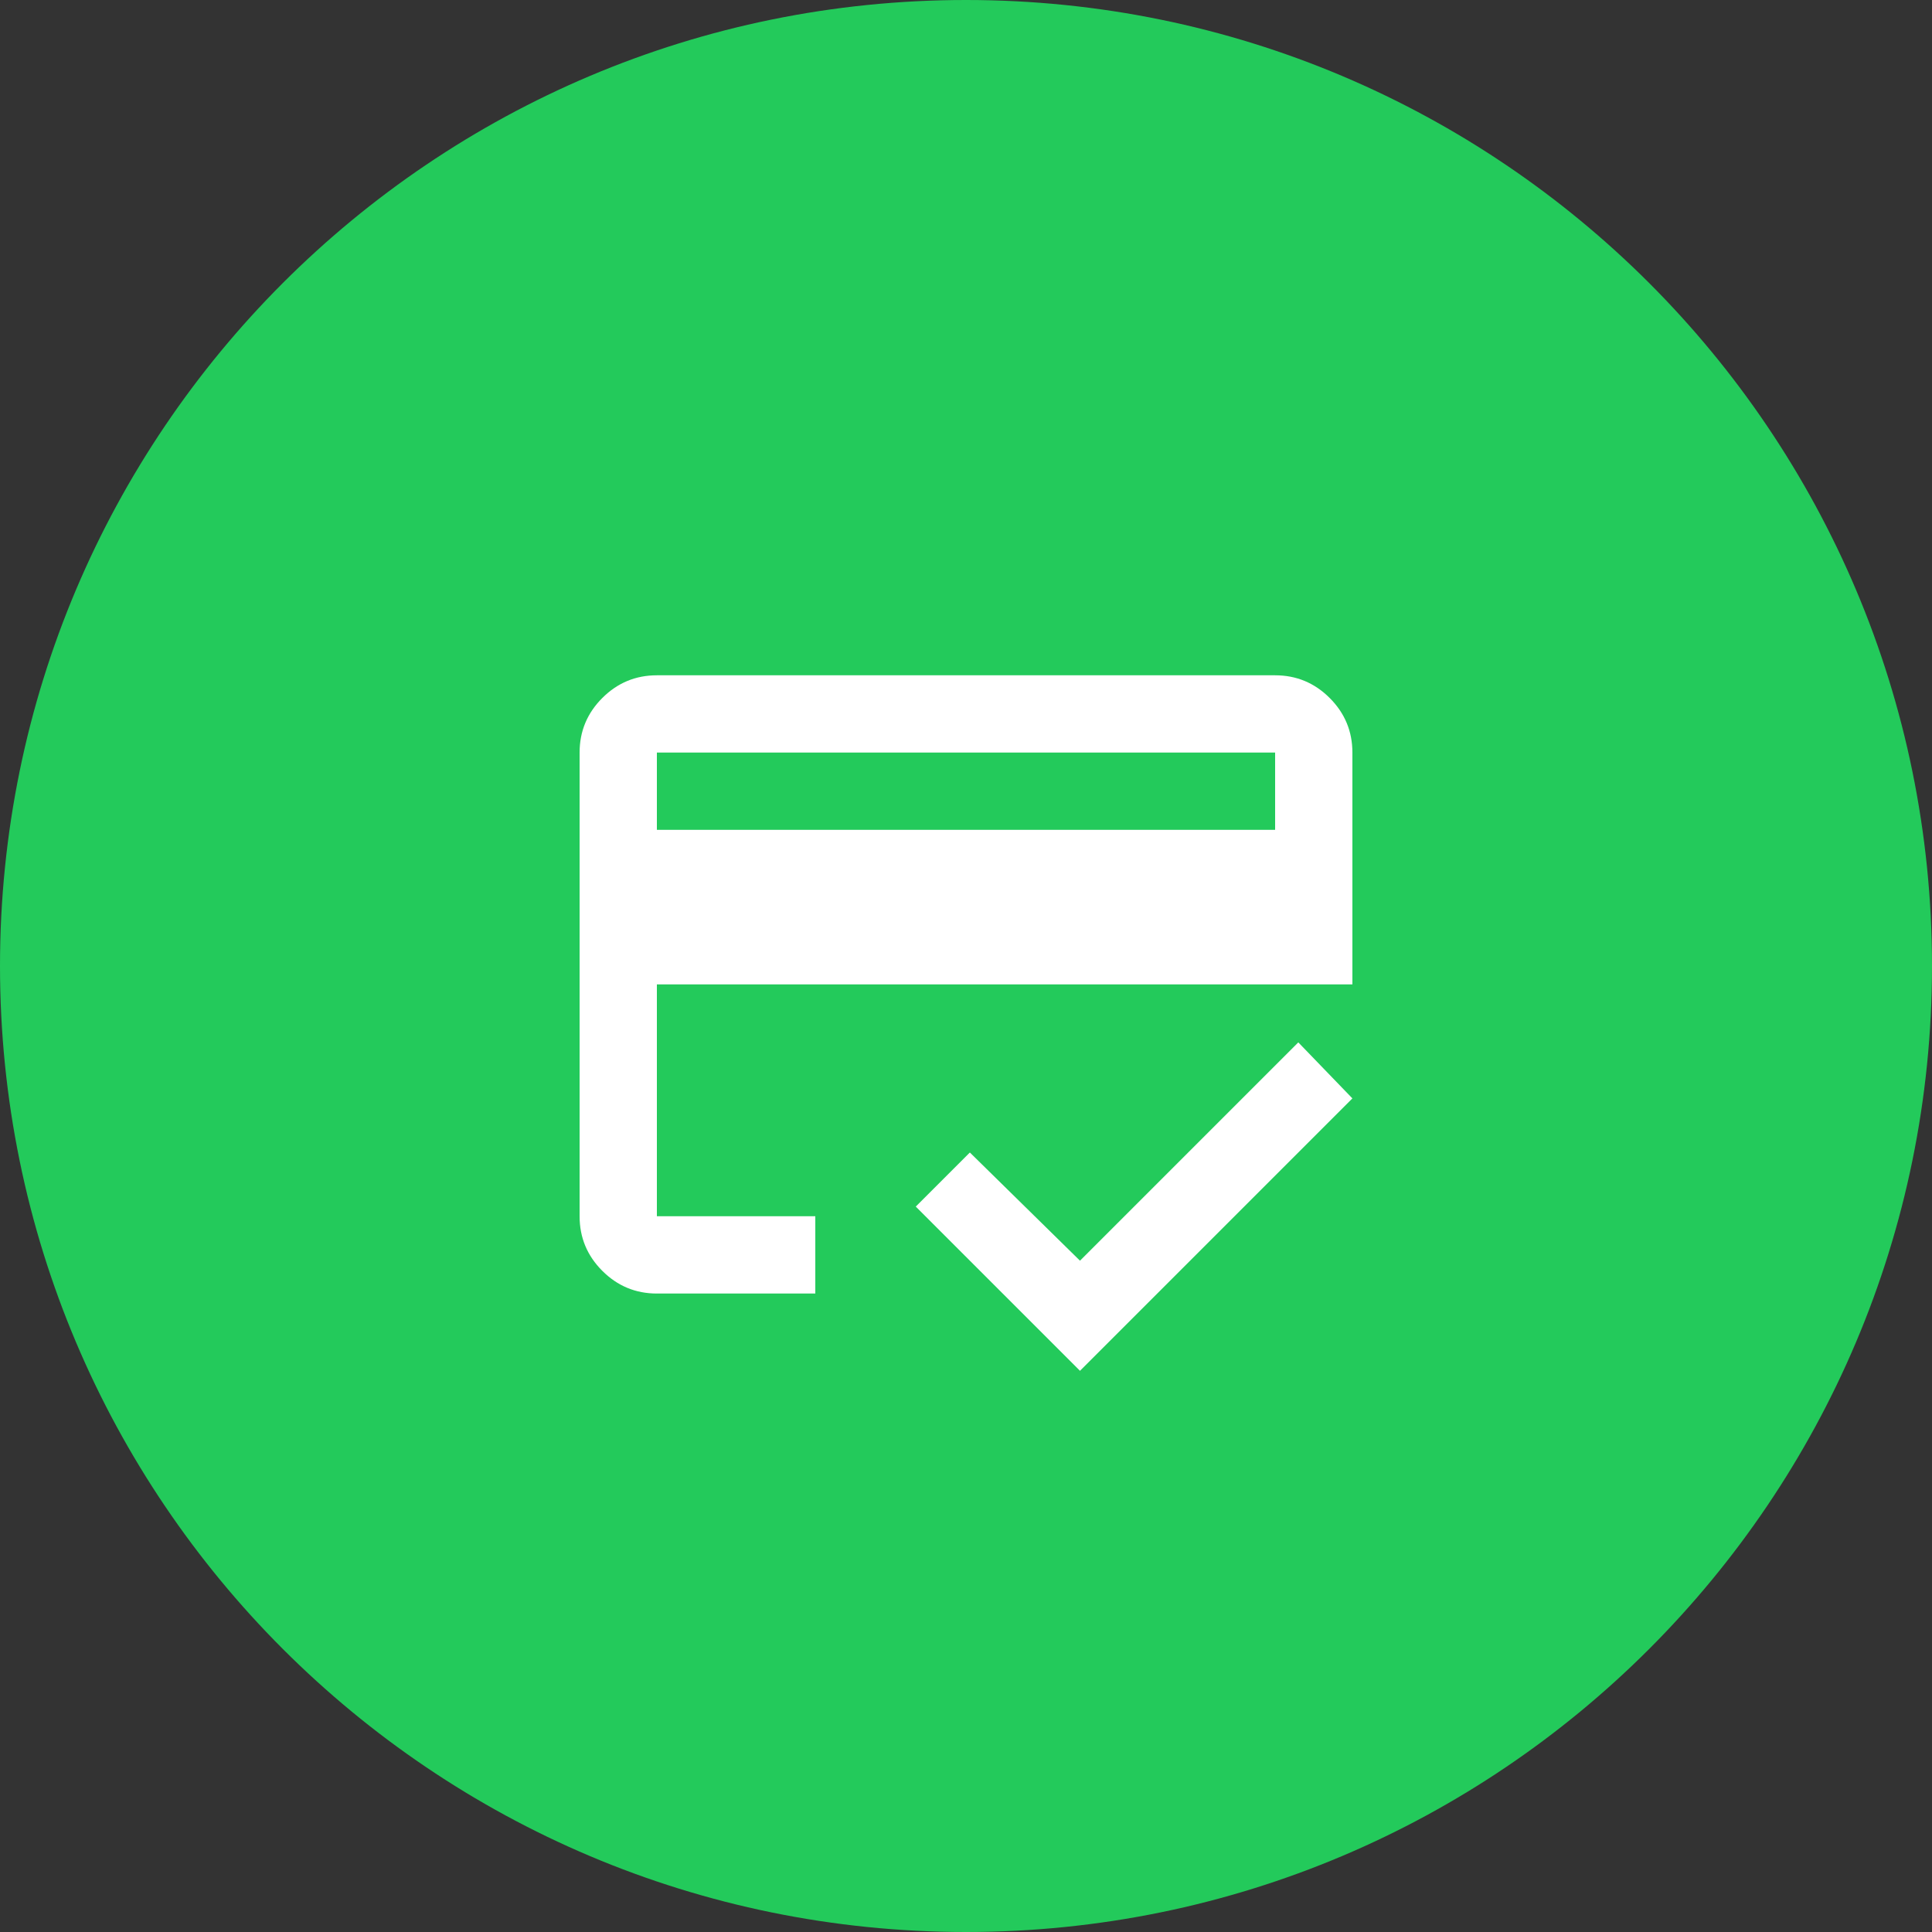
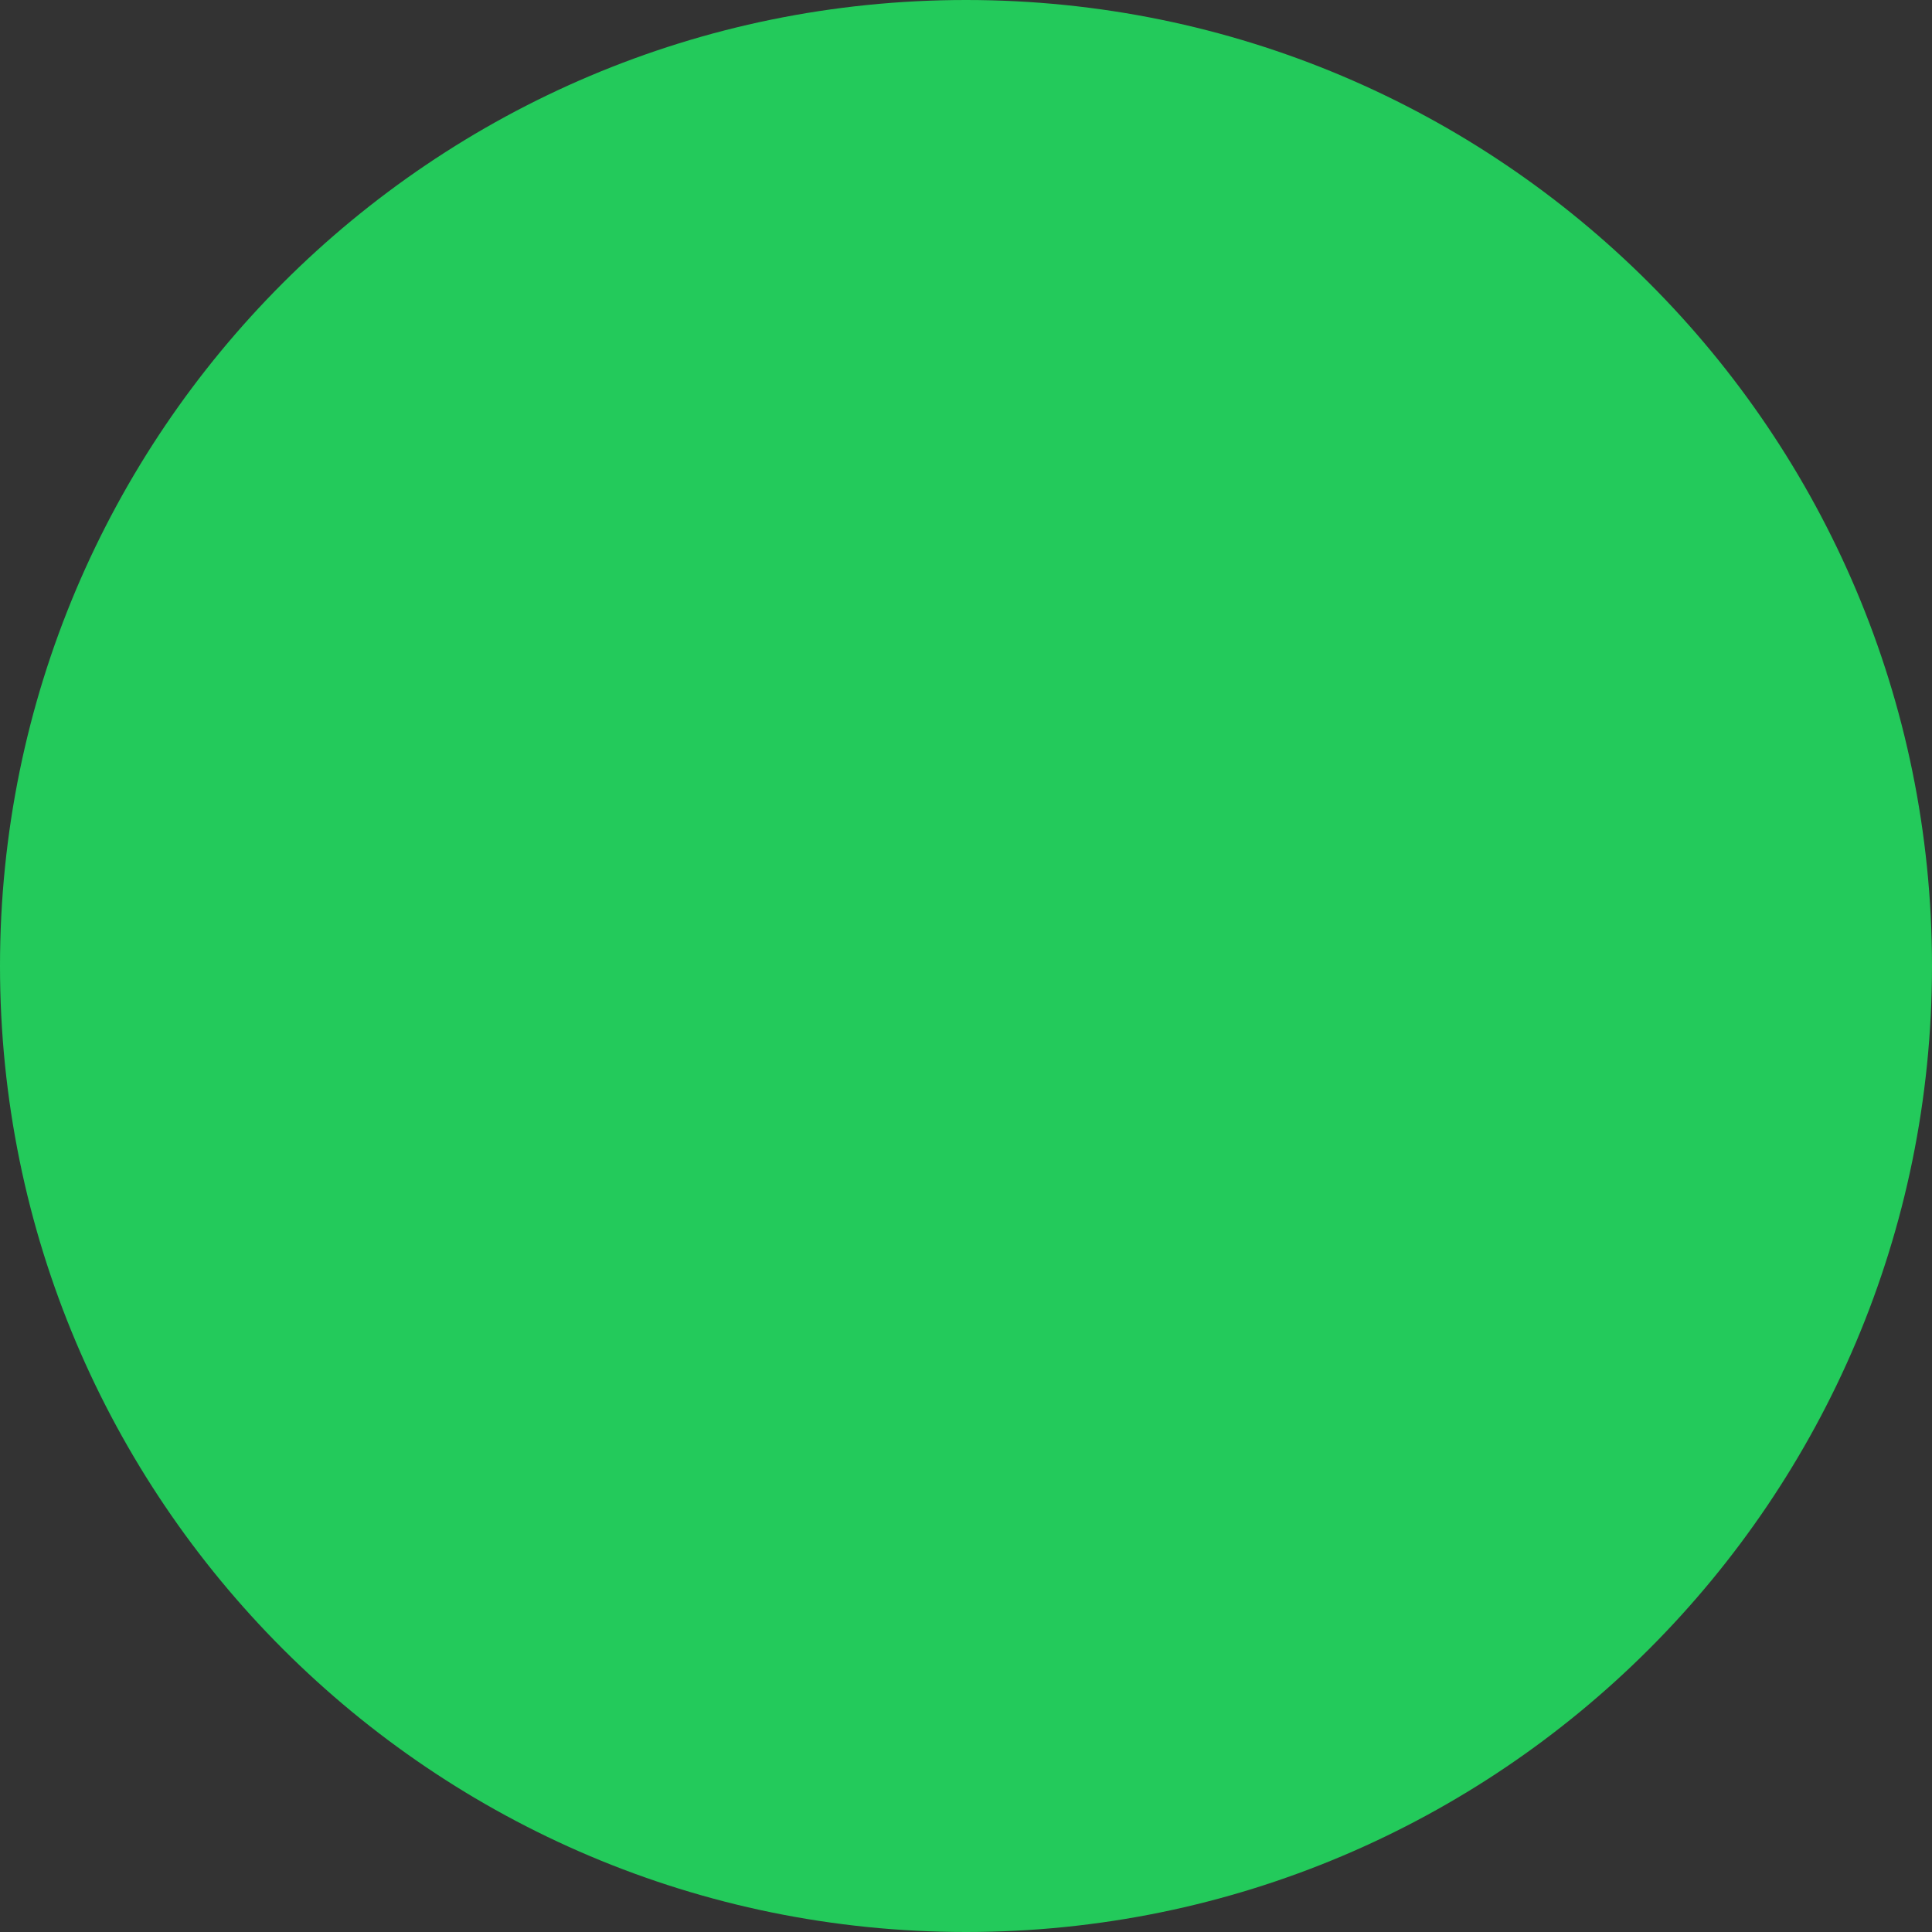
<svg xmlns="http://www.w3.org/2000/svg" width="60" height="60" viewBox="0 0 60 60" fill="none">
  <rect x="0" y="0" width="60" height="60" fill="#333333" stroke="none" />
  <path d="M60 30C60 46.569 46.569 60 30 60C13.431 60 0 46.569 0 30C0 13.431 13.431 0 30 0C46.569 0 60 13.431 60 30Z" fill="#23CA5B" />
  <mask id="mask0_1076_396" style="mask-type:alpha" maskUnits="userSpaceOnUse" x="15" y="16" width="30" height="29">
    <rect x="15.6" y="16.172" width="28.8" height="28.8" fill="#D9D9D9" />
  </mask>
  <g mask="url(#mask0_1076_396)">
-     <path d="M20.4 25.772H39.6V23.372H20.4V25.772ZM18 23.372C18 22.712 18.235 22.147 18.705 21.677C19.175 21.207 19.74 20.972 20.4 20.972H39.6C40.26 20.972 40.825 21.207 41.295 21.677C41.765 22.147 42 22.712 42 23.372V30.572H20.4V37.772H25.32V40.172H20.4C19.74 40.172 19.175 39.937 18.705 39.467C18.235 38.997 18 38.432 18 37.772V23.372ZM33.54 42.572L28.44 37.472L30.12 35.792L33.54 39.152L40.32 32.372L42 34.112L33.54 42.572ZM20.4 23.372V37.772V32.372V35.762V23.372Z" fill="white" />
-   </g>
+     </g>
</svg>